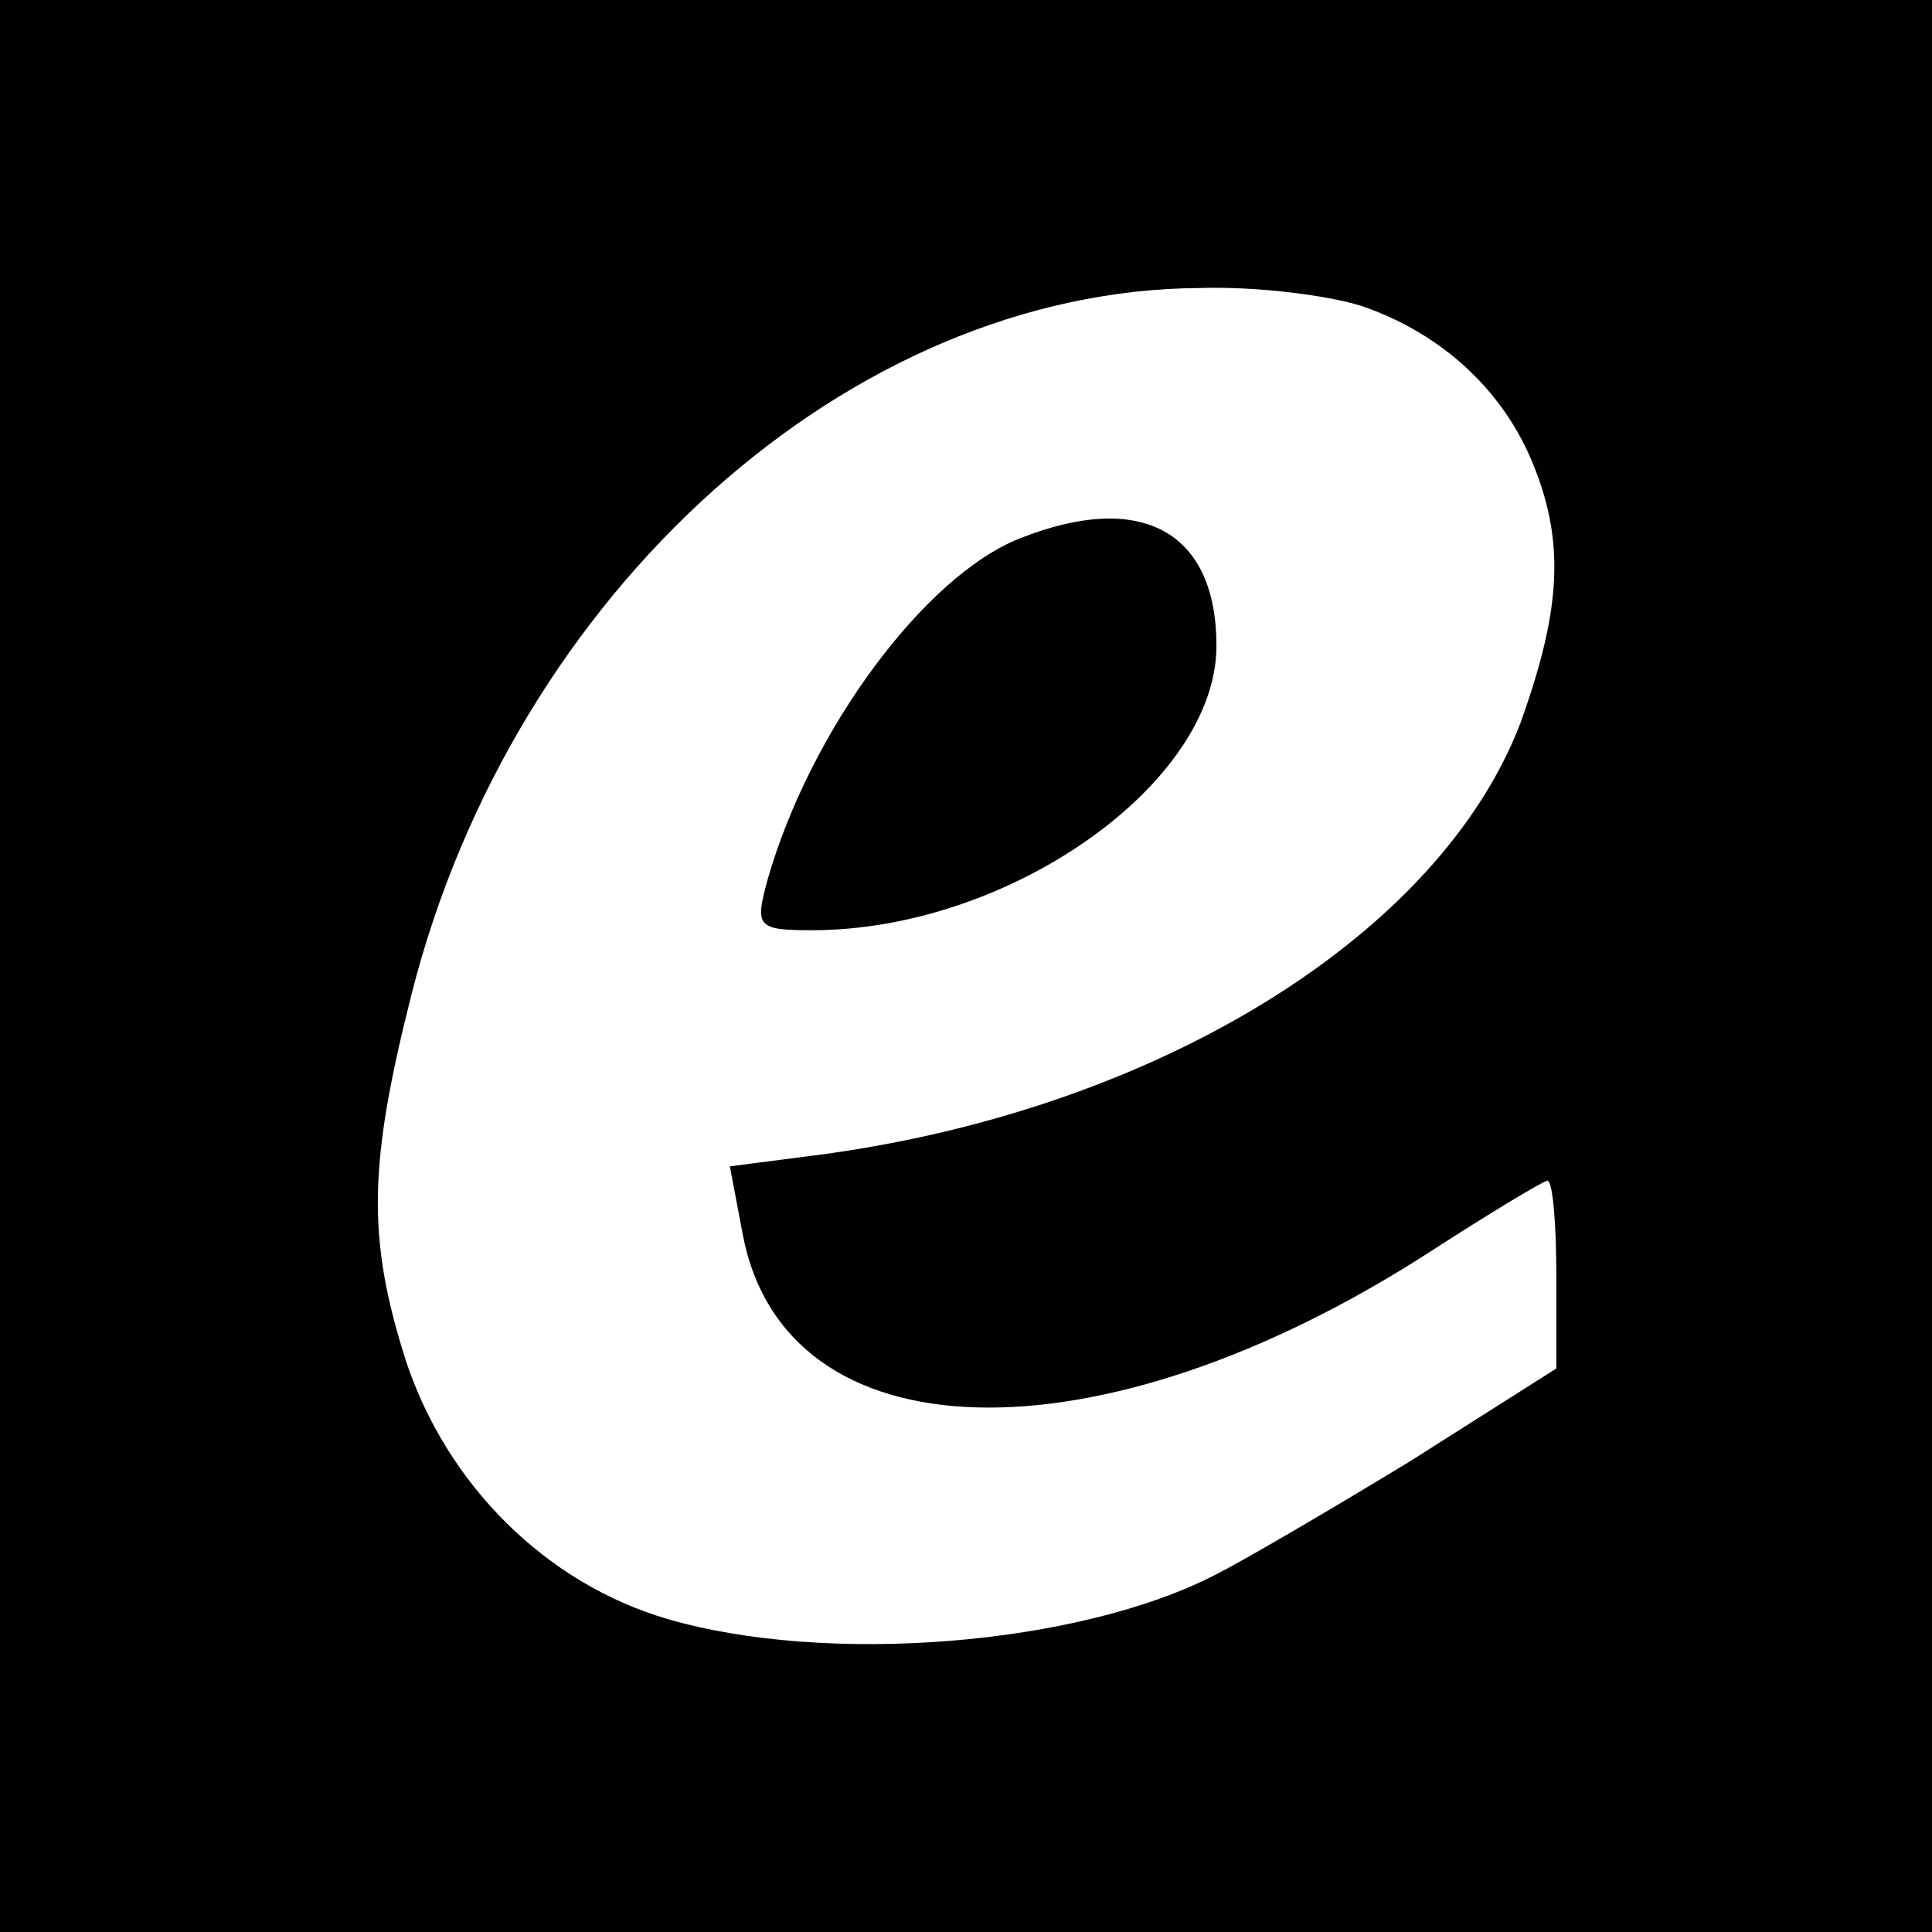
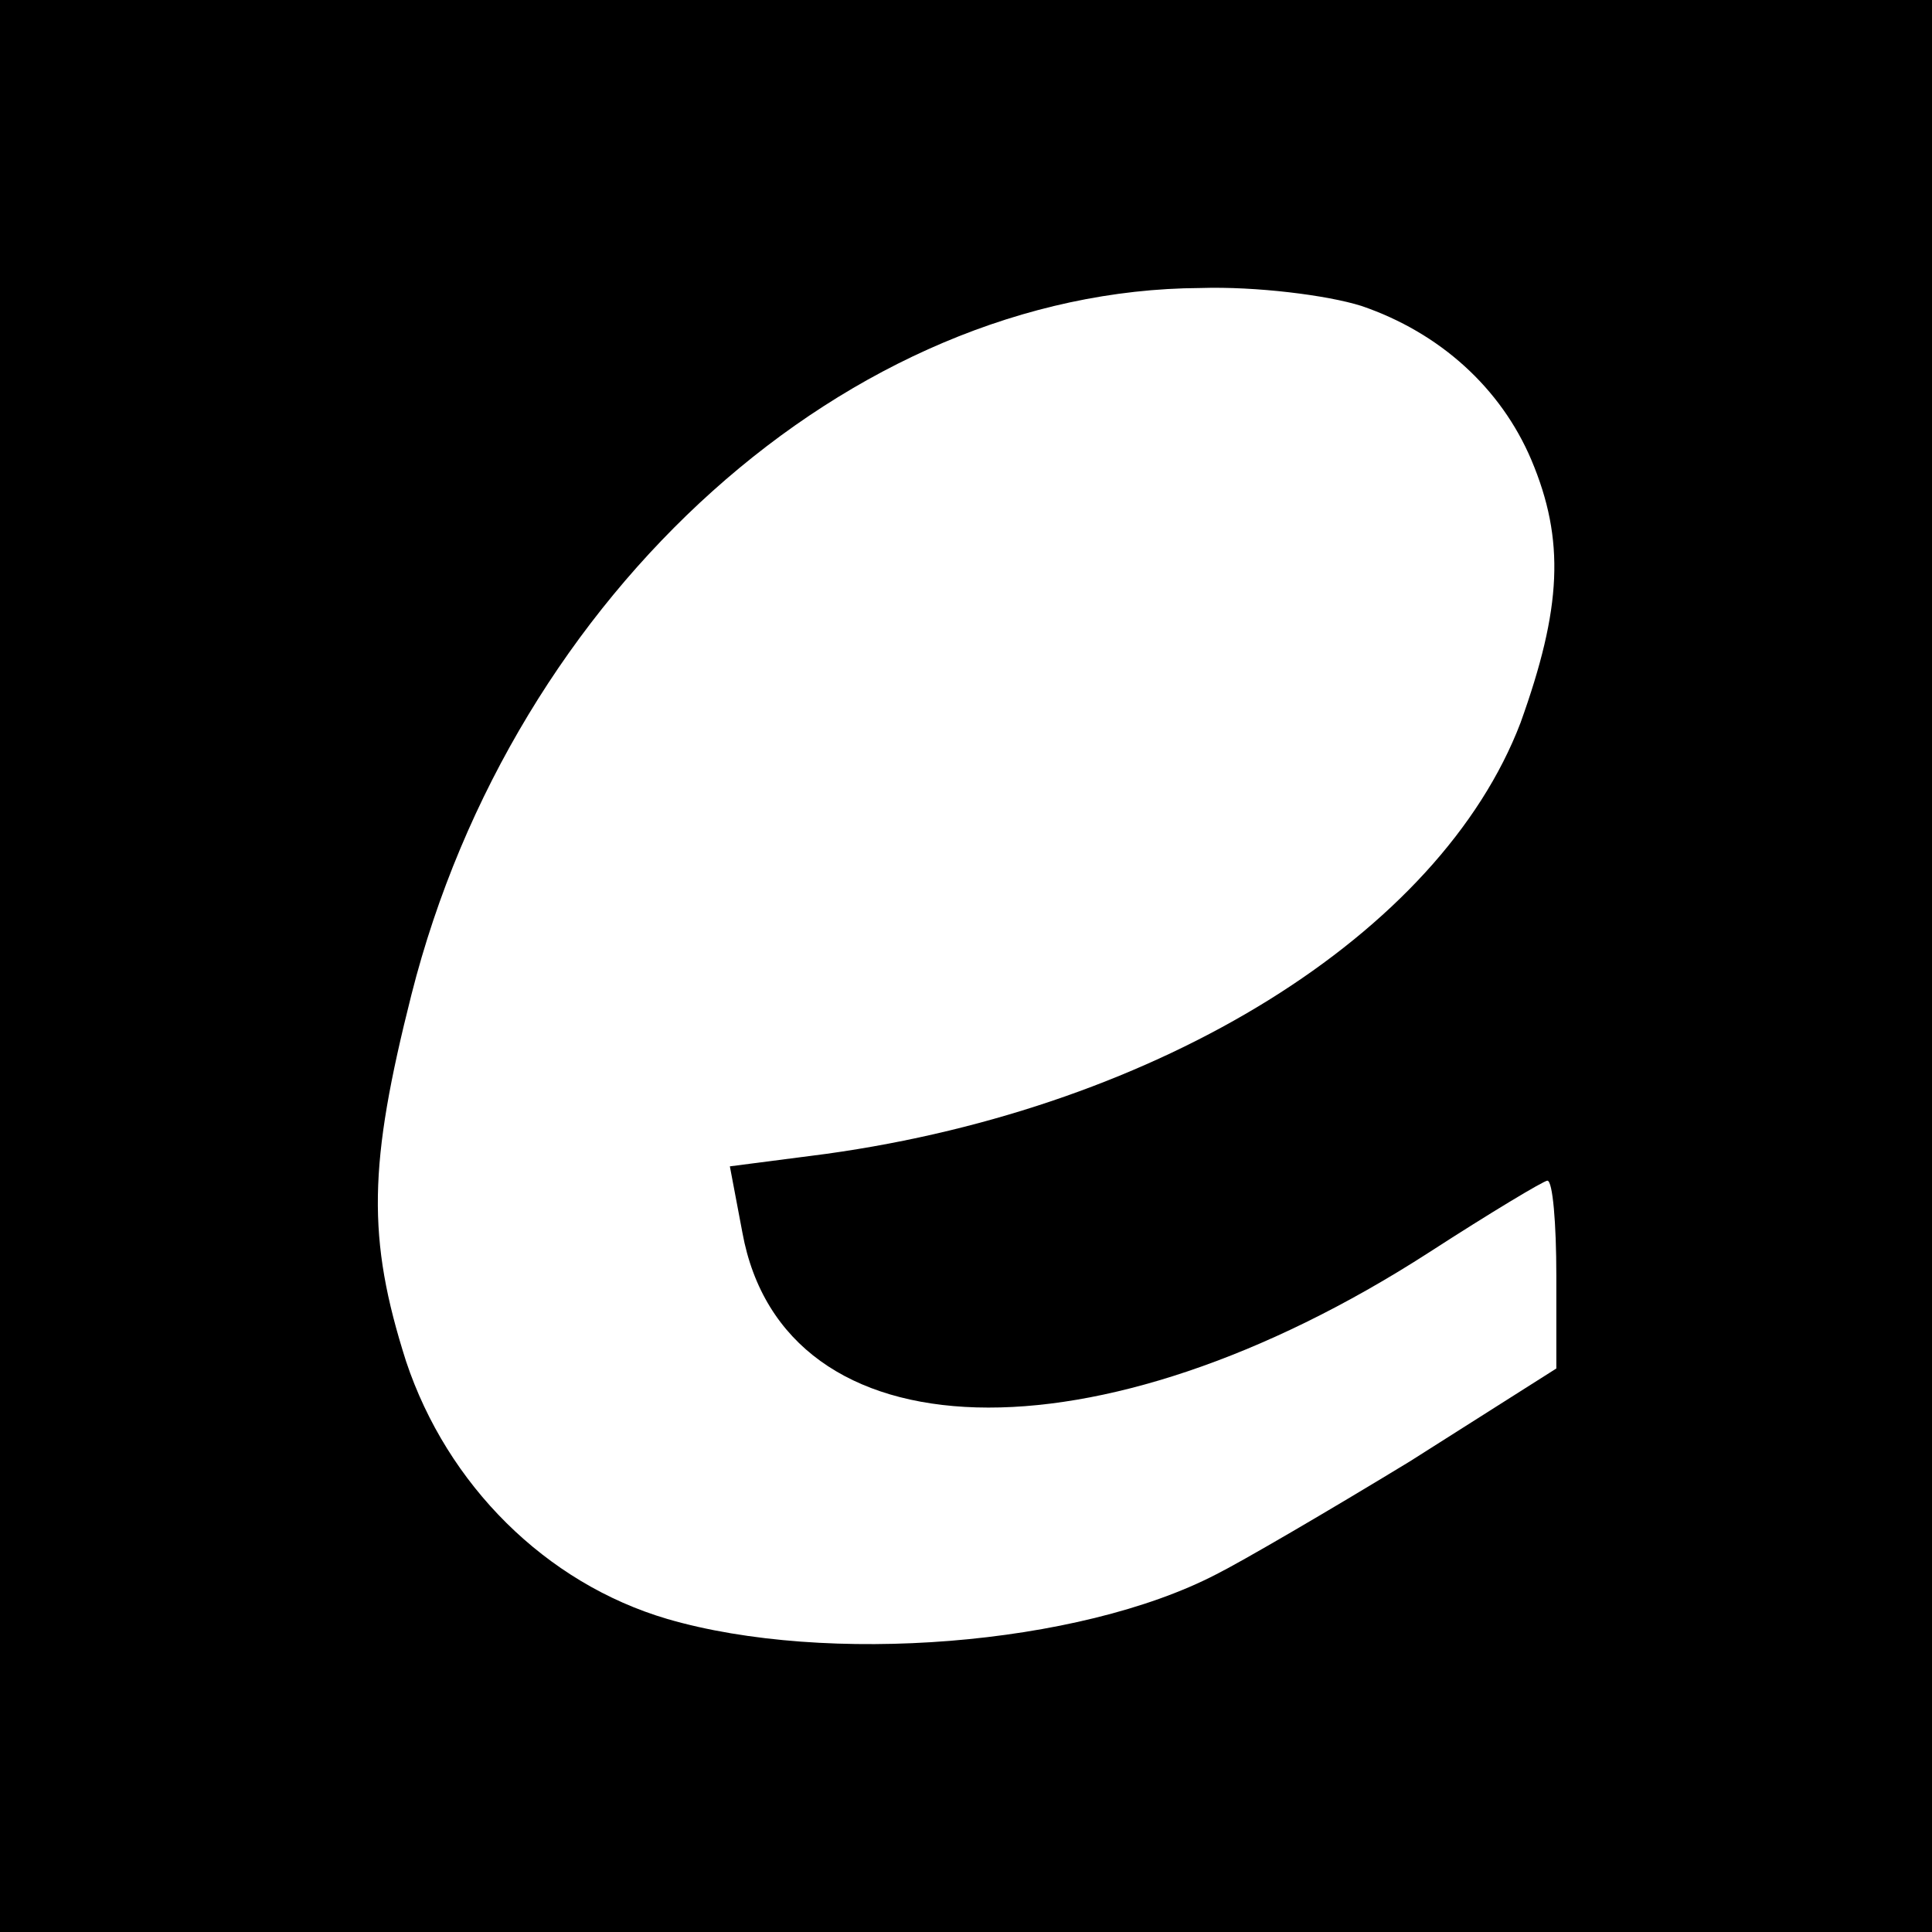
<svg xmlns="http://www.w3.org/2000/svg" version="1.0" width="108pt" height="108pt" viewBox="0 0 108 108" preserveAspectRatio="xMidYMid meet">
  <g transform="translate(0,108) scale(0.1,-0.1)" fill="#000000" stroke="none">
    <path d="M0 540 l0 -540 540 0 540 0 0 540 0 540 -540 0 -540 0 0 -540z m761 369 c44 -15 78 -46 95 -86 19 -45 17 -83 -6 -147 -45 -118 -201 -215 -388 -241 l-54 -7 7 -37 c23 -126 198 -131 384 -11 34 22 64 40 66 40 3 0 5 -24 5 -53 l0 -52 -82 -52 c-46 -28 -94 -56 -108 -63 -77 -40 -218 -51 -307 -25 -68 20 -123 75 -146 144 -22 69 -21 110 3 205 57 225 245 394 441 395 31 1 71 -4 90 -10z" />
-     <path d="M570 779 c-53 -21 -117 -107 -141 -191 -7 -26 -6 -28 25 -28 110 0 226 82 226 159 0 64 -42 87 -110 60z" />
  </g>
</svg>